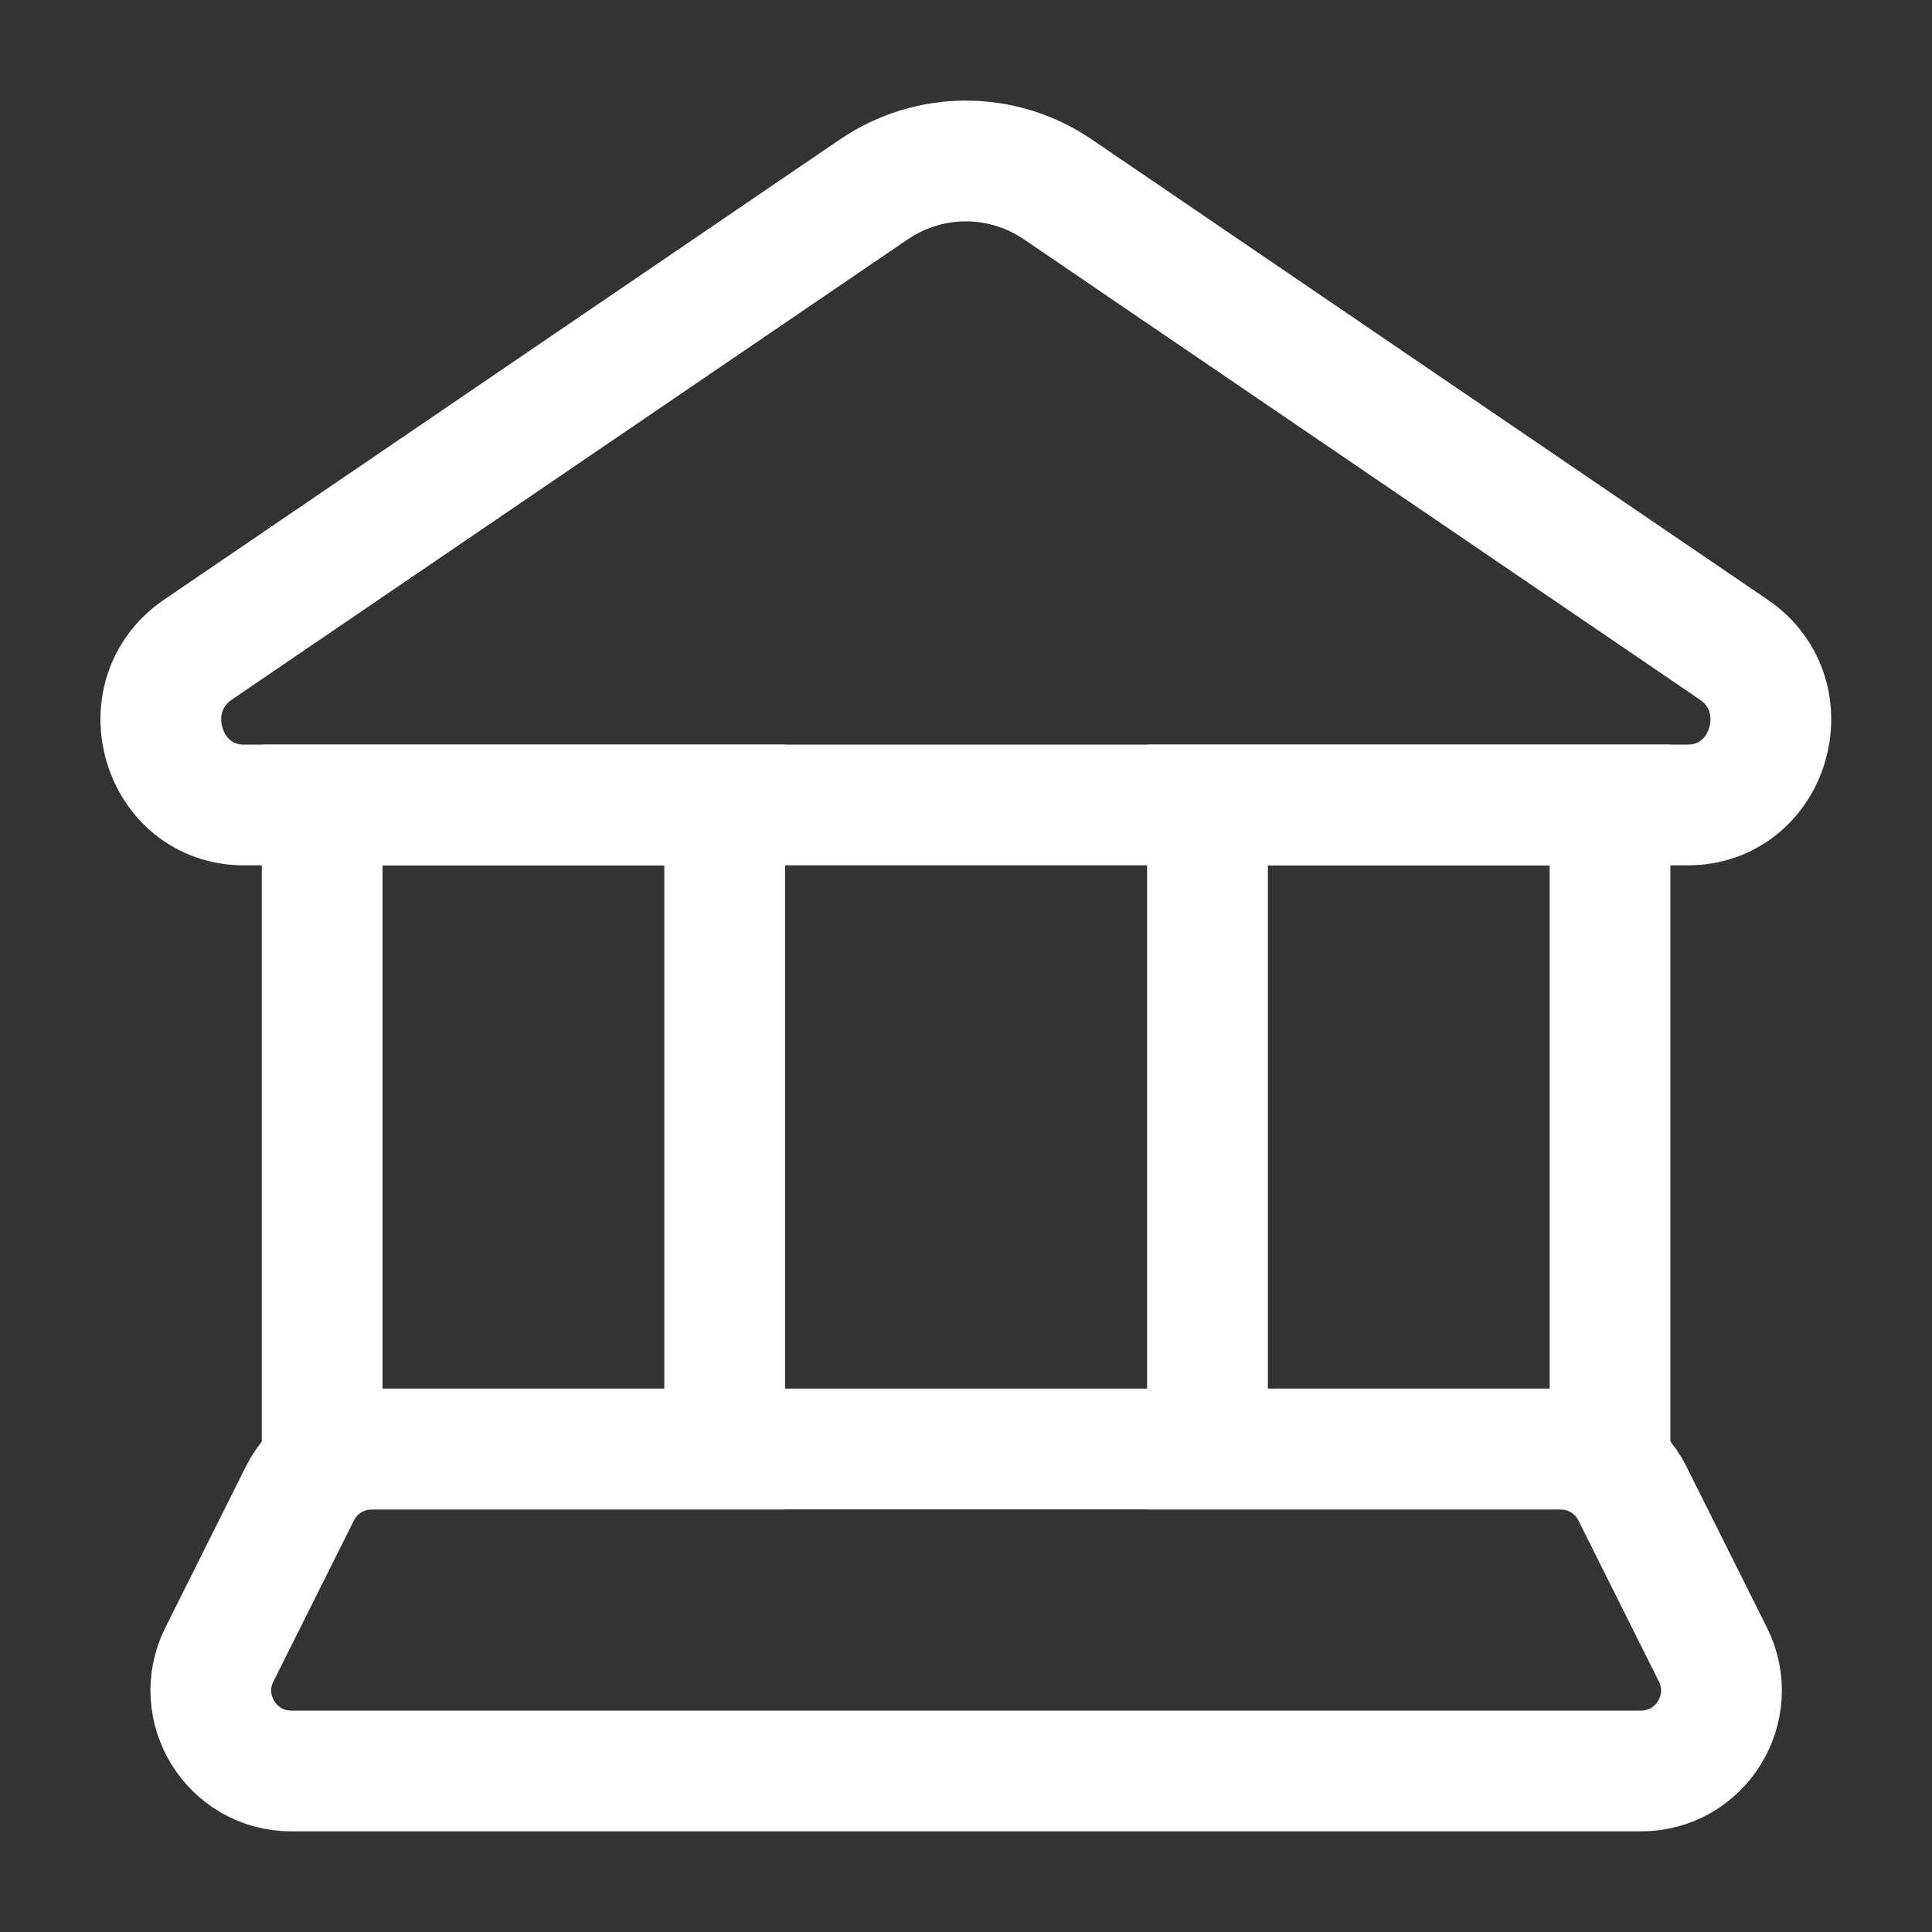
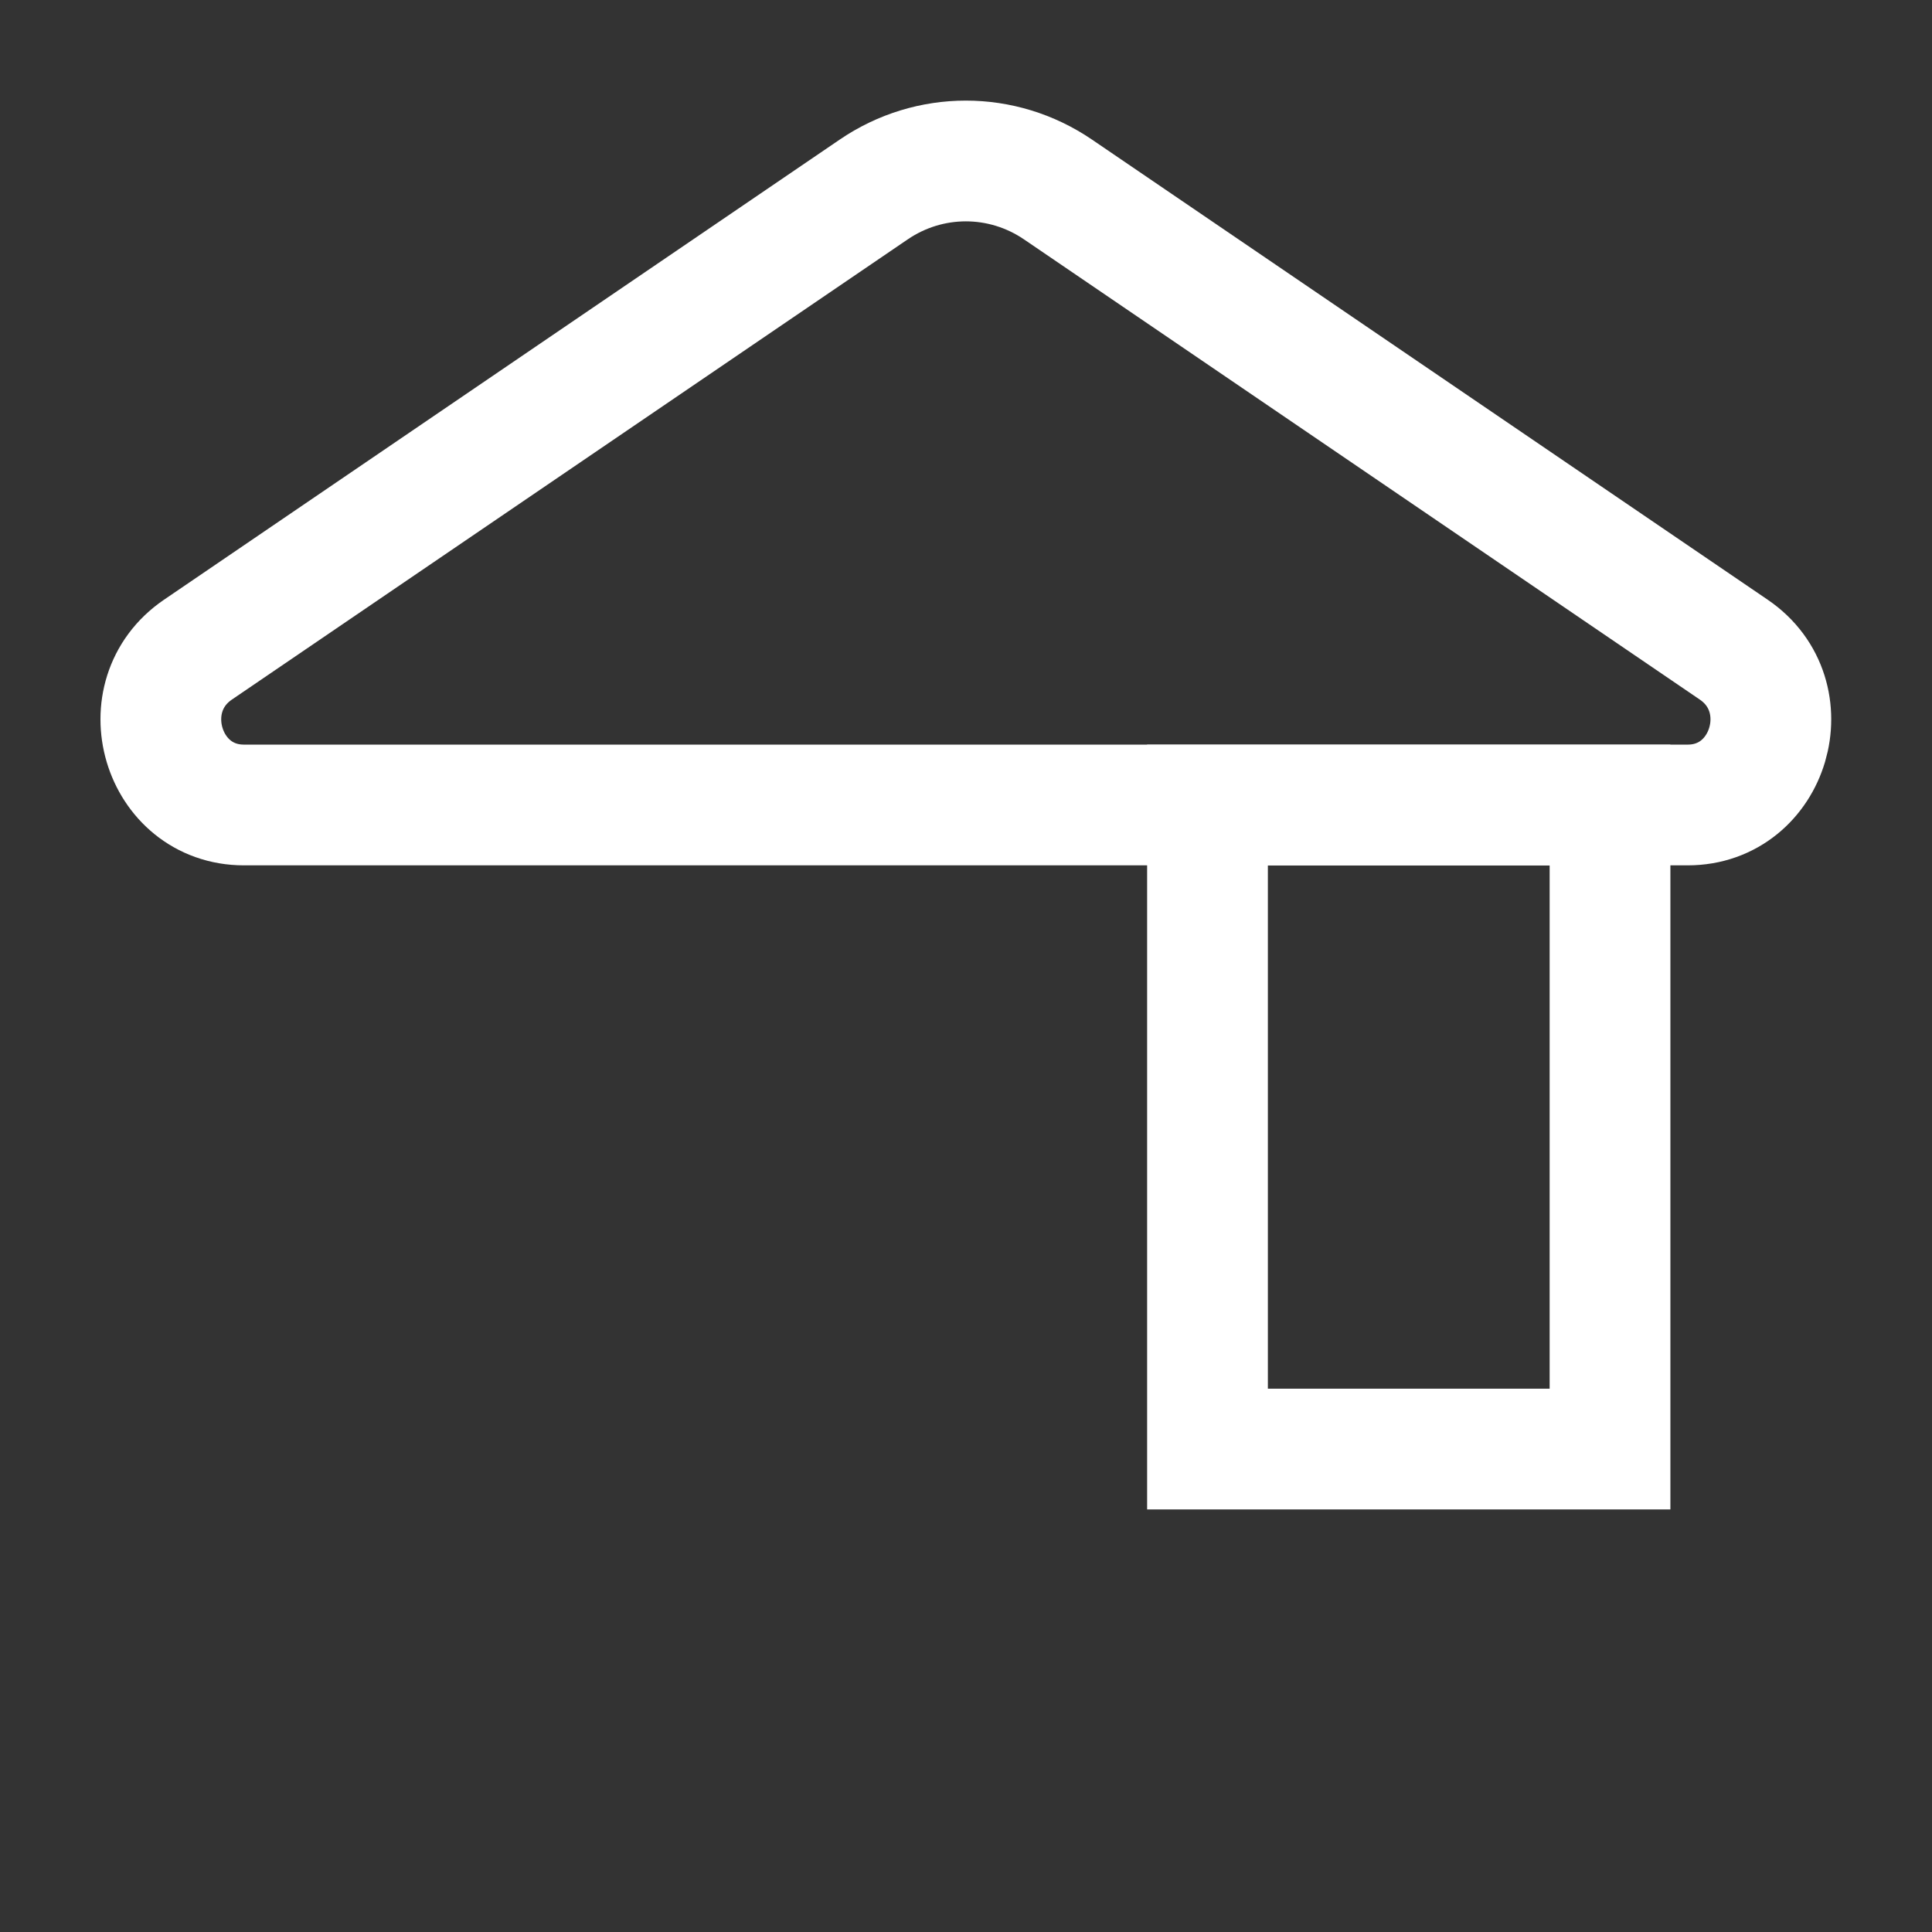
<svg xmlns="http://www.w3.org/2000/svg" width="32" height="32" viewBox="0 0 32 32" fill="none">
  <rect x="0" y="0" width="32" height="32" fill="#333333" stroke="none" />
  <path d="M4.041 13.333L27.953 13.333C29.314 13.333 29.848 11.531 28.716 10.76L17.523 3.138C16.599 2.509 15.396 2.509 14.472 3.138L3.279 10.76C2.147 11.531 2.681 13.333 4.041 13.333Z" stroke="white" stroke-width="2" />
-   <rect x="5.336" y="13.334" width="6.667" height="10.667" stroke="white" stroke-width="2" />
  <rect x="20" y="13.334" width="6.667" height="10.667" stroke="white" stroke-width="2" />
-   <path d="M25.845 24C26.35 24 26.812 24.285 27.038 24.737L28.371 27.404C28.814 28.29 28.17 29.333 27.179 29.333L4.827 29.333C3.835 29.333 3.191 28.29 3.634 27.404L4.967 24.737C5.193 24.285 5.655 24 6.16 24L25.845 24Z" stroke="white" stroke-width="2" />
</svg>